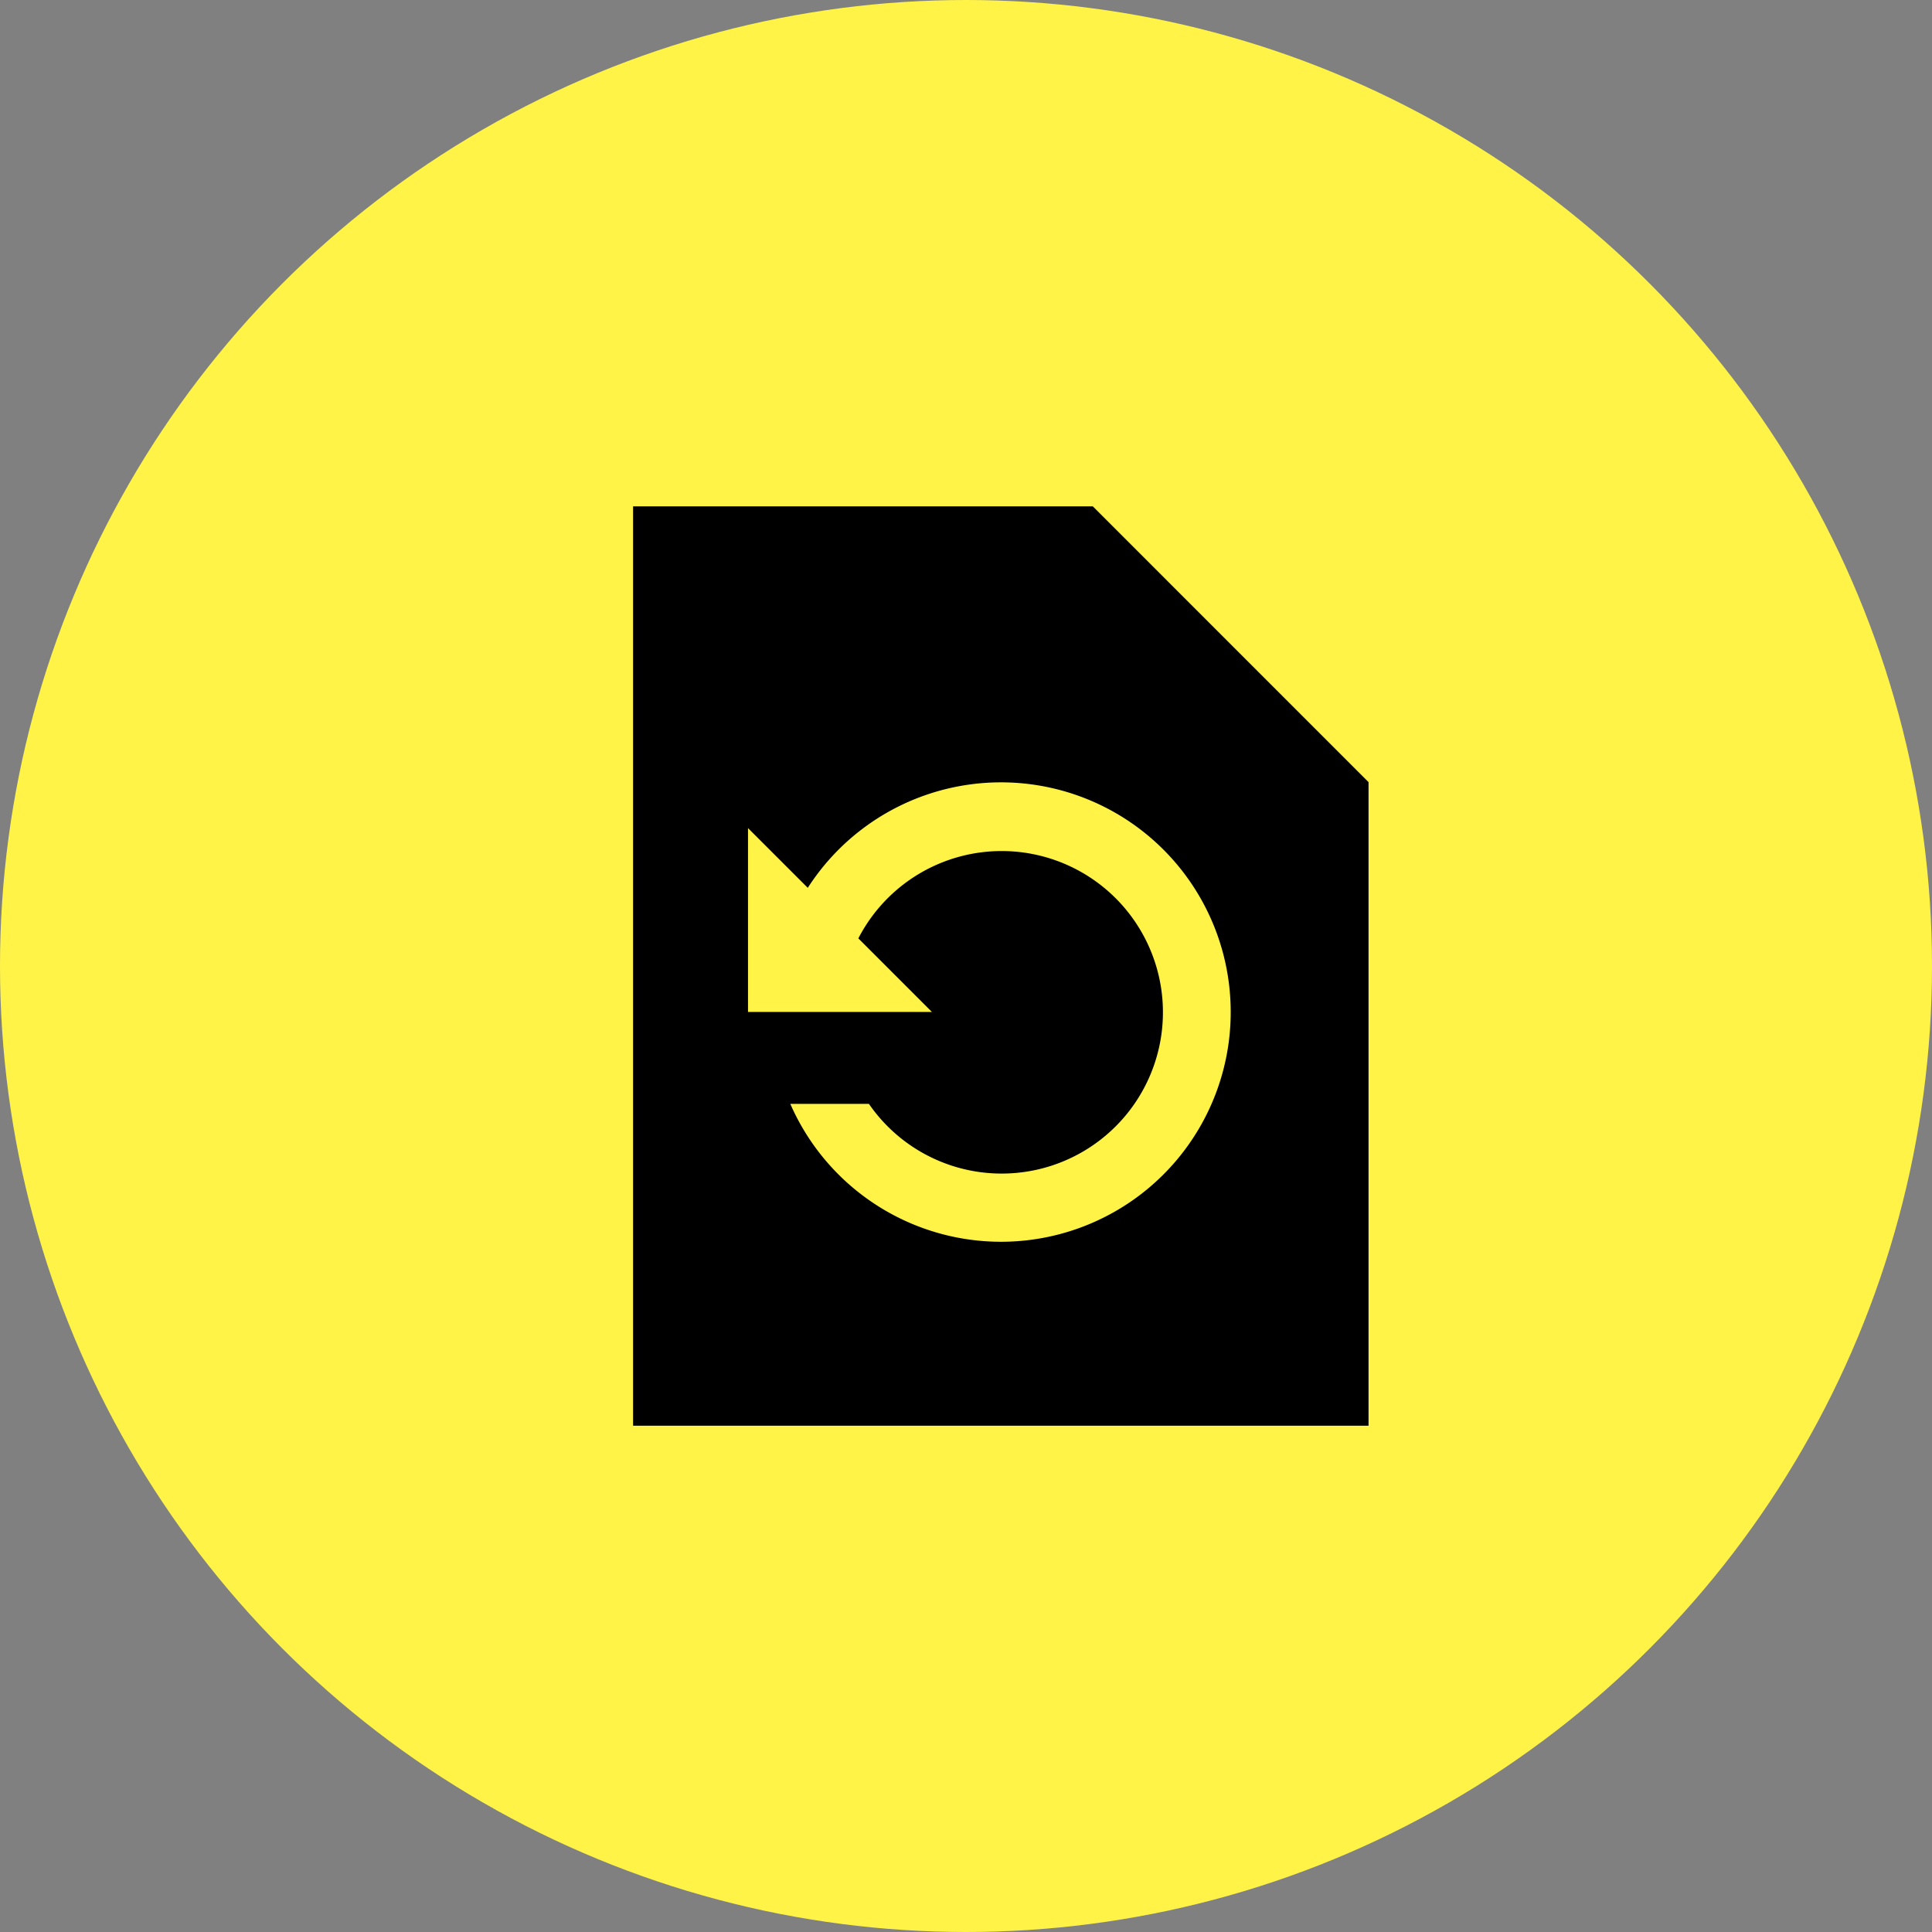
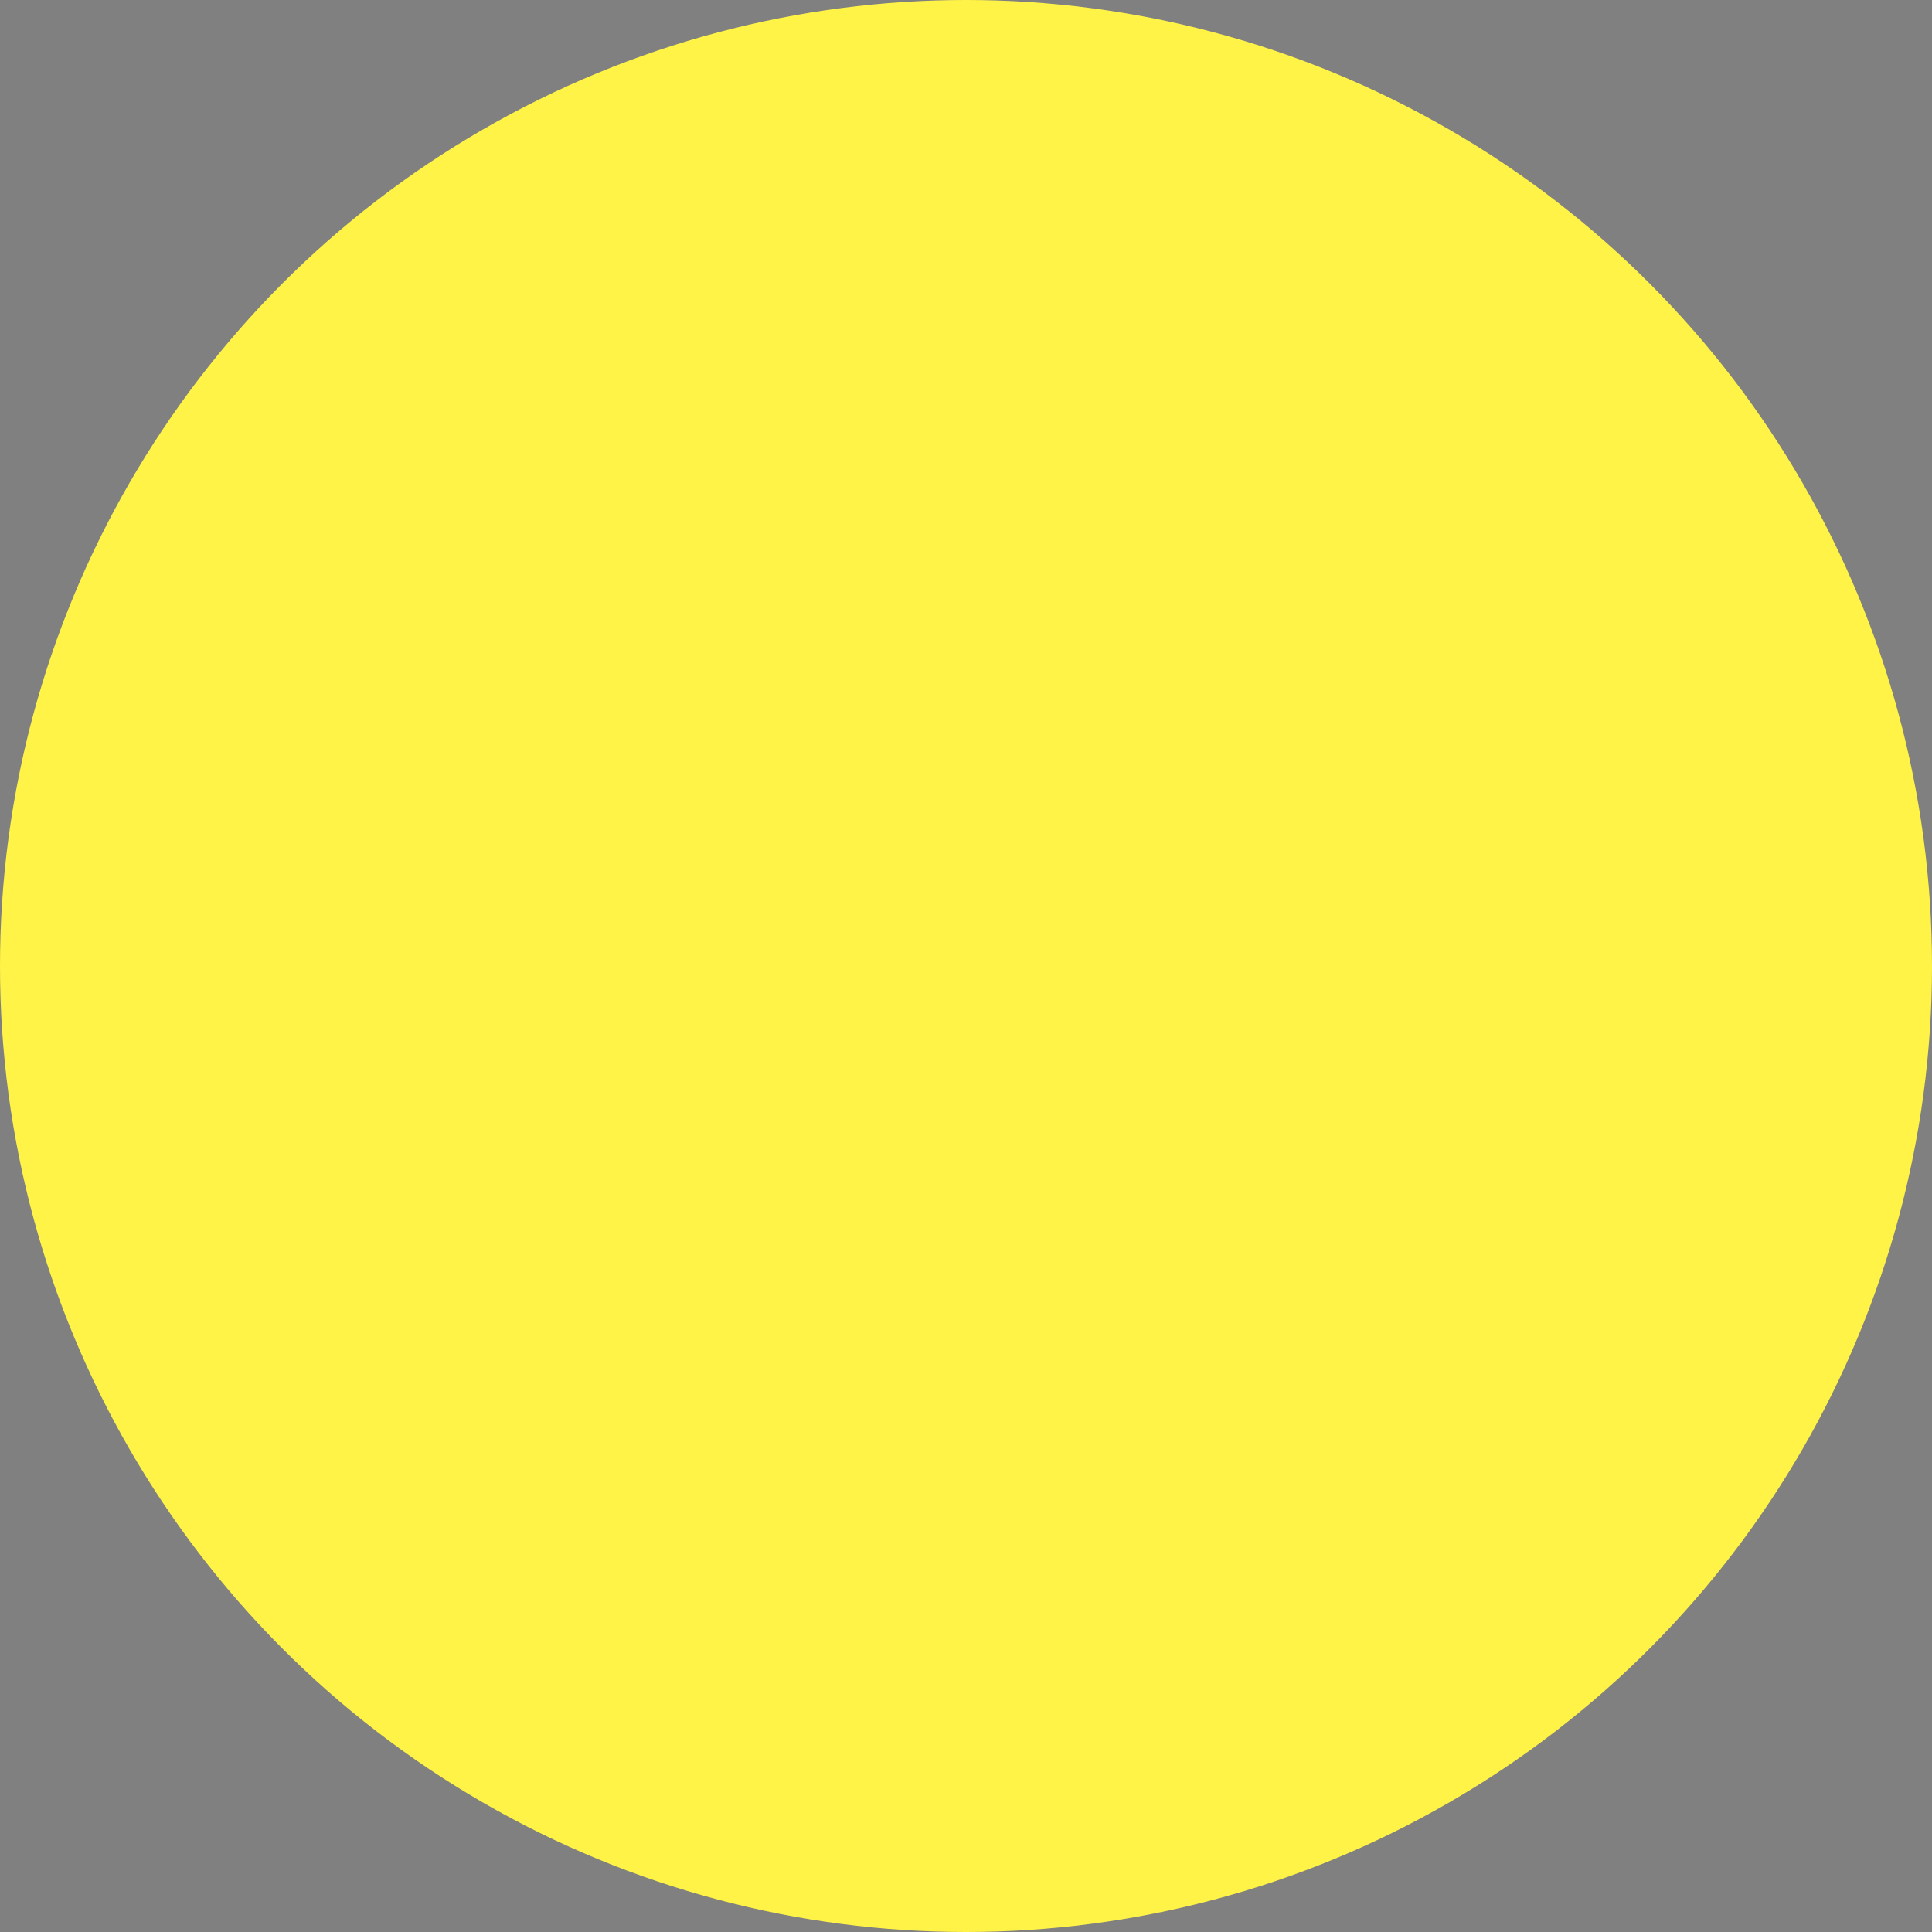
<svg xmlns="http://www.w3.org/2000/svg" width="119" height="119" viewBox="0 0 119 119">
  <rect x="0" y="0" width="119" height="119" fill="#808080" stroke="none" />
  <g transform="translate(-237 -2652)">
    <circle cx="59.5" cy="59.5" r="59.5" transform="translate(237 2652)" fill="#fff347" />
-     <path d="M34.315,3H6V59.63H51.3V19.989ZM28.652,48.3a14.168,14.168,0,0,1-12.968-8.494h4.842a9.933,9.933,0,1,0-.651-10.193l4.53,4.53H13.079V22.82L16.76,26.5A14.149,14.149,0,1,1,28.652,48.3Z" transform="translate(269.994 2680.186)" />
  </g>
</svg>